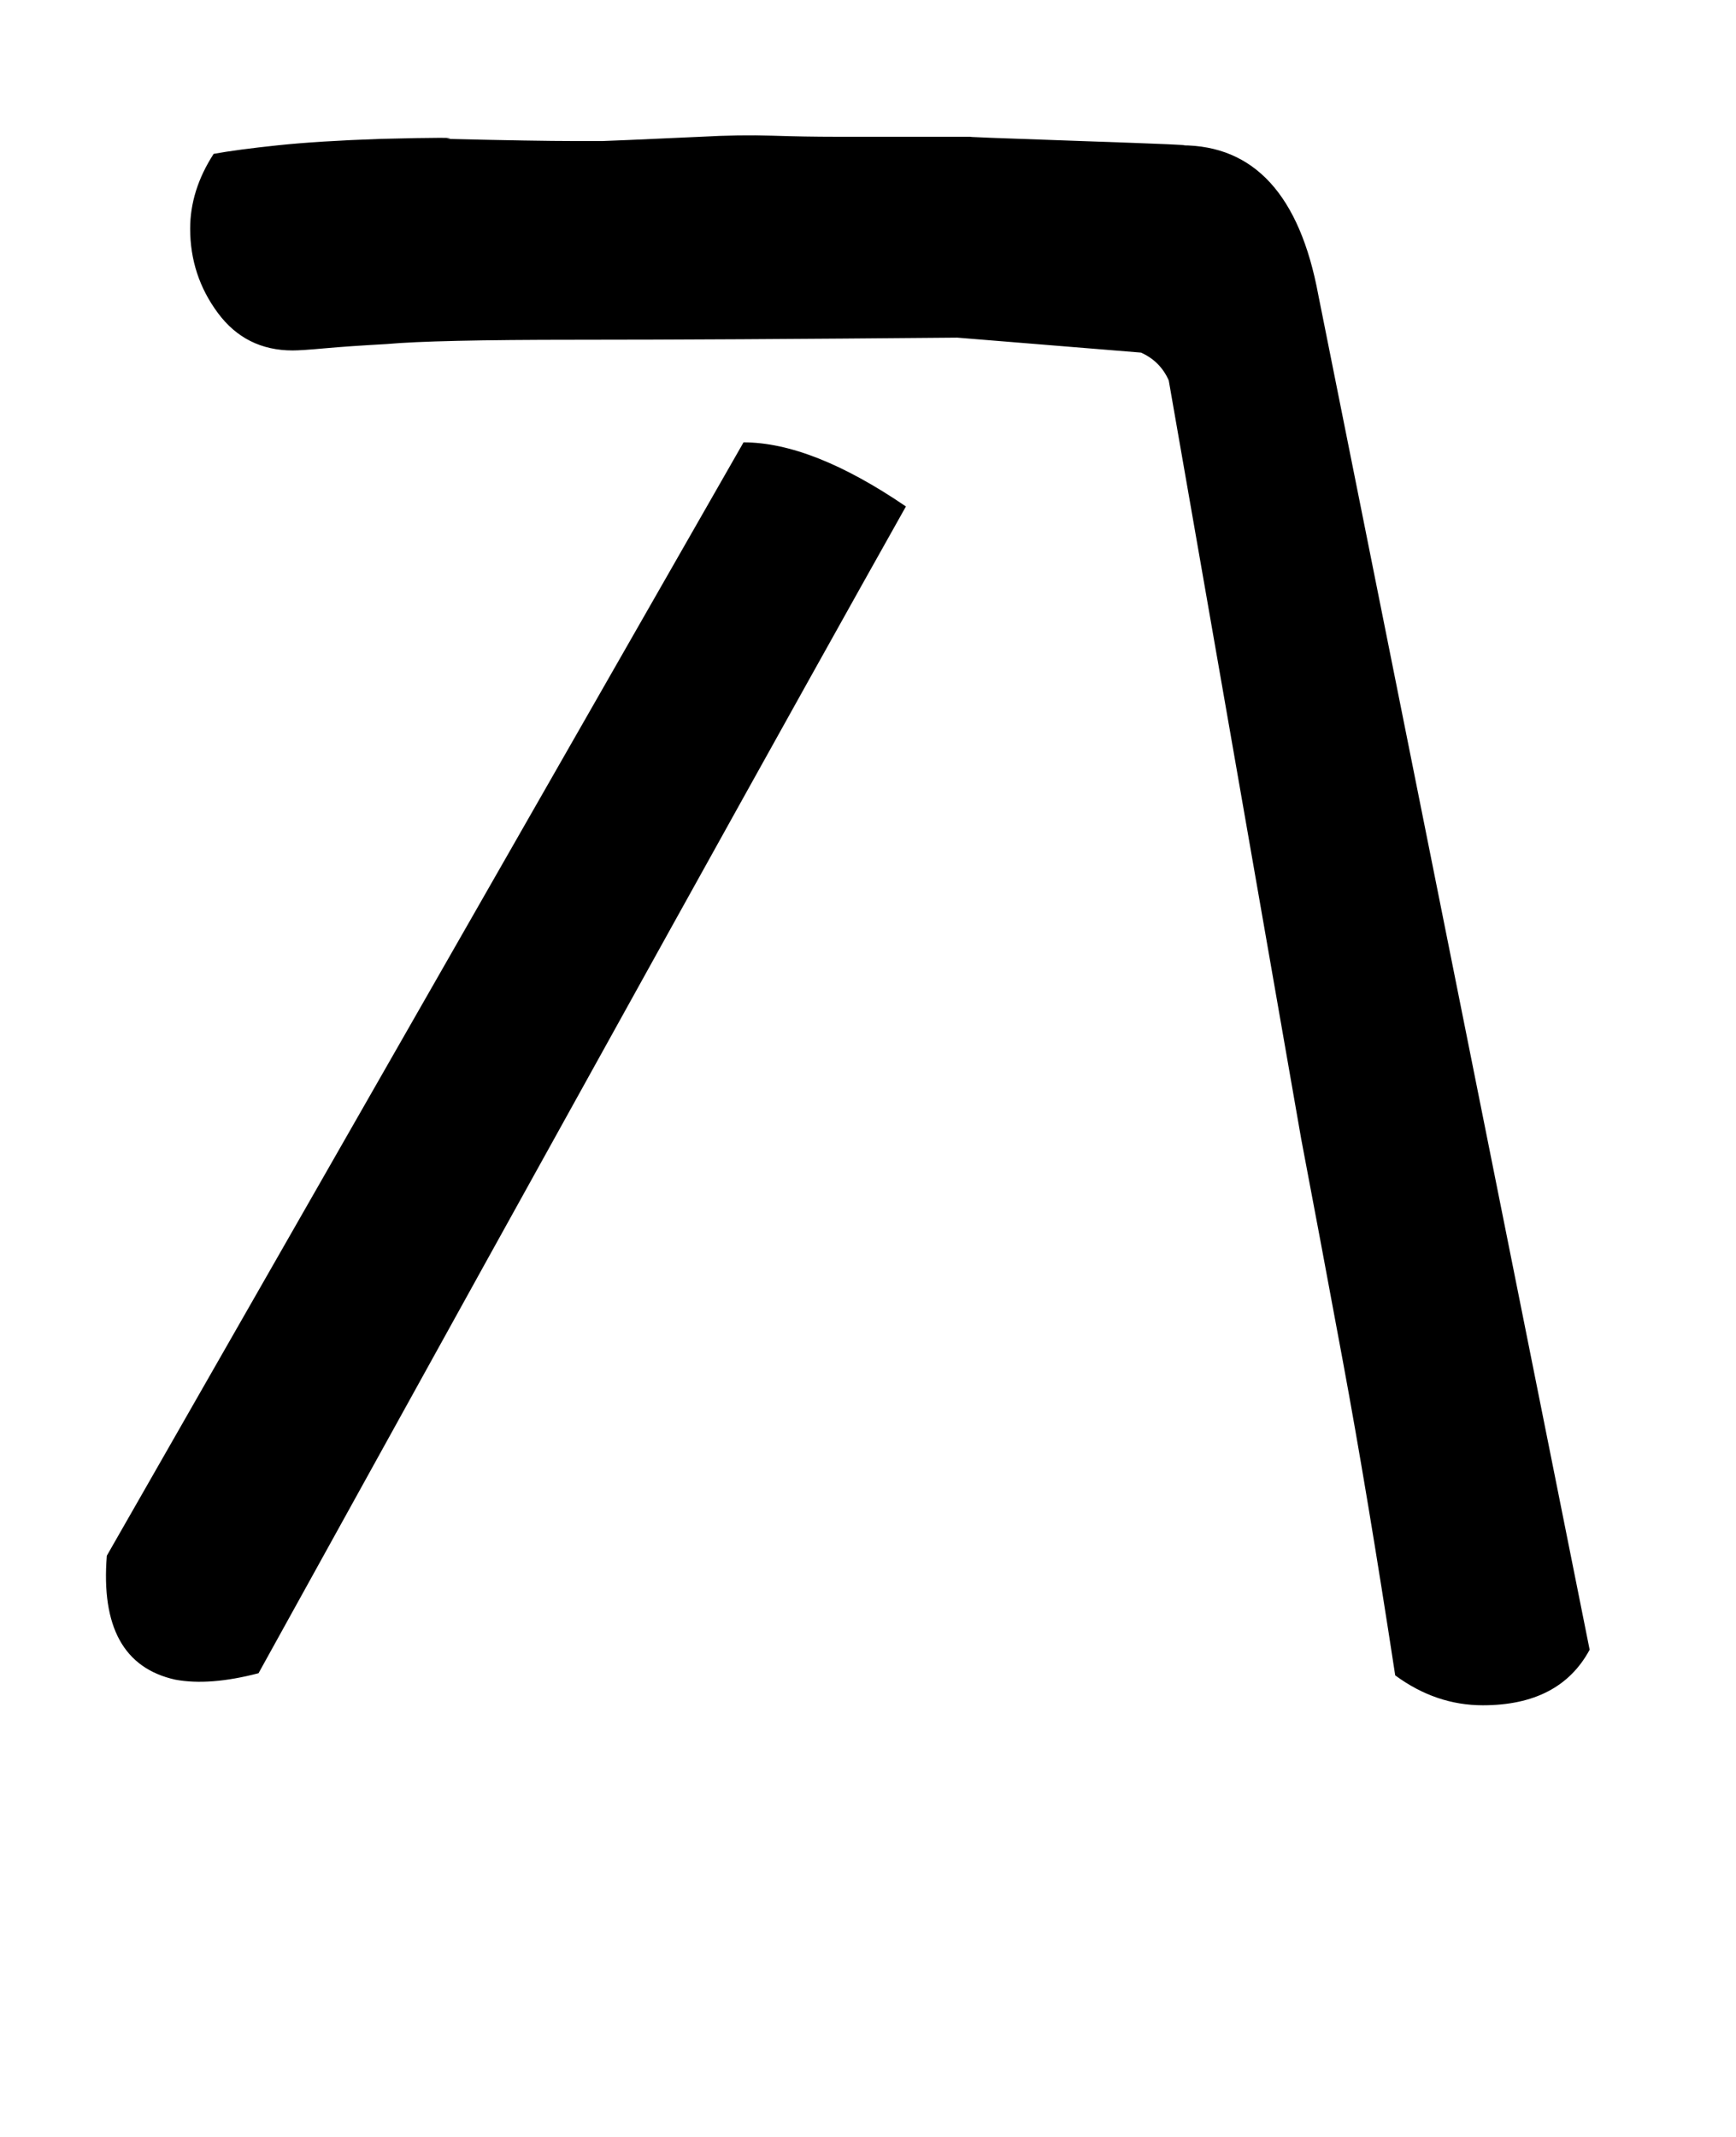
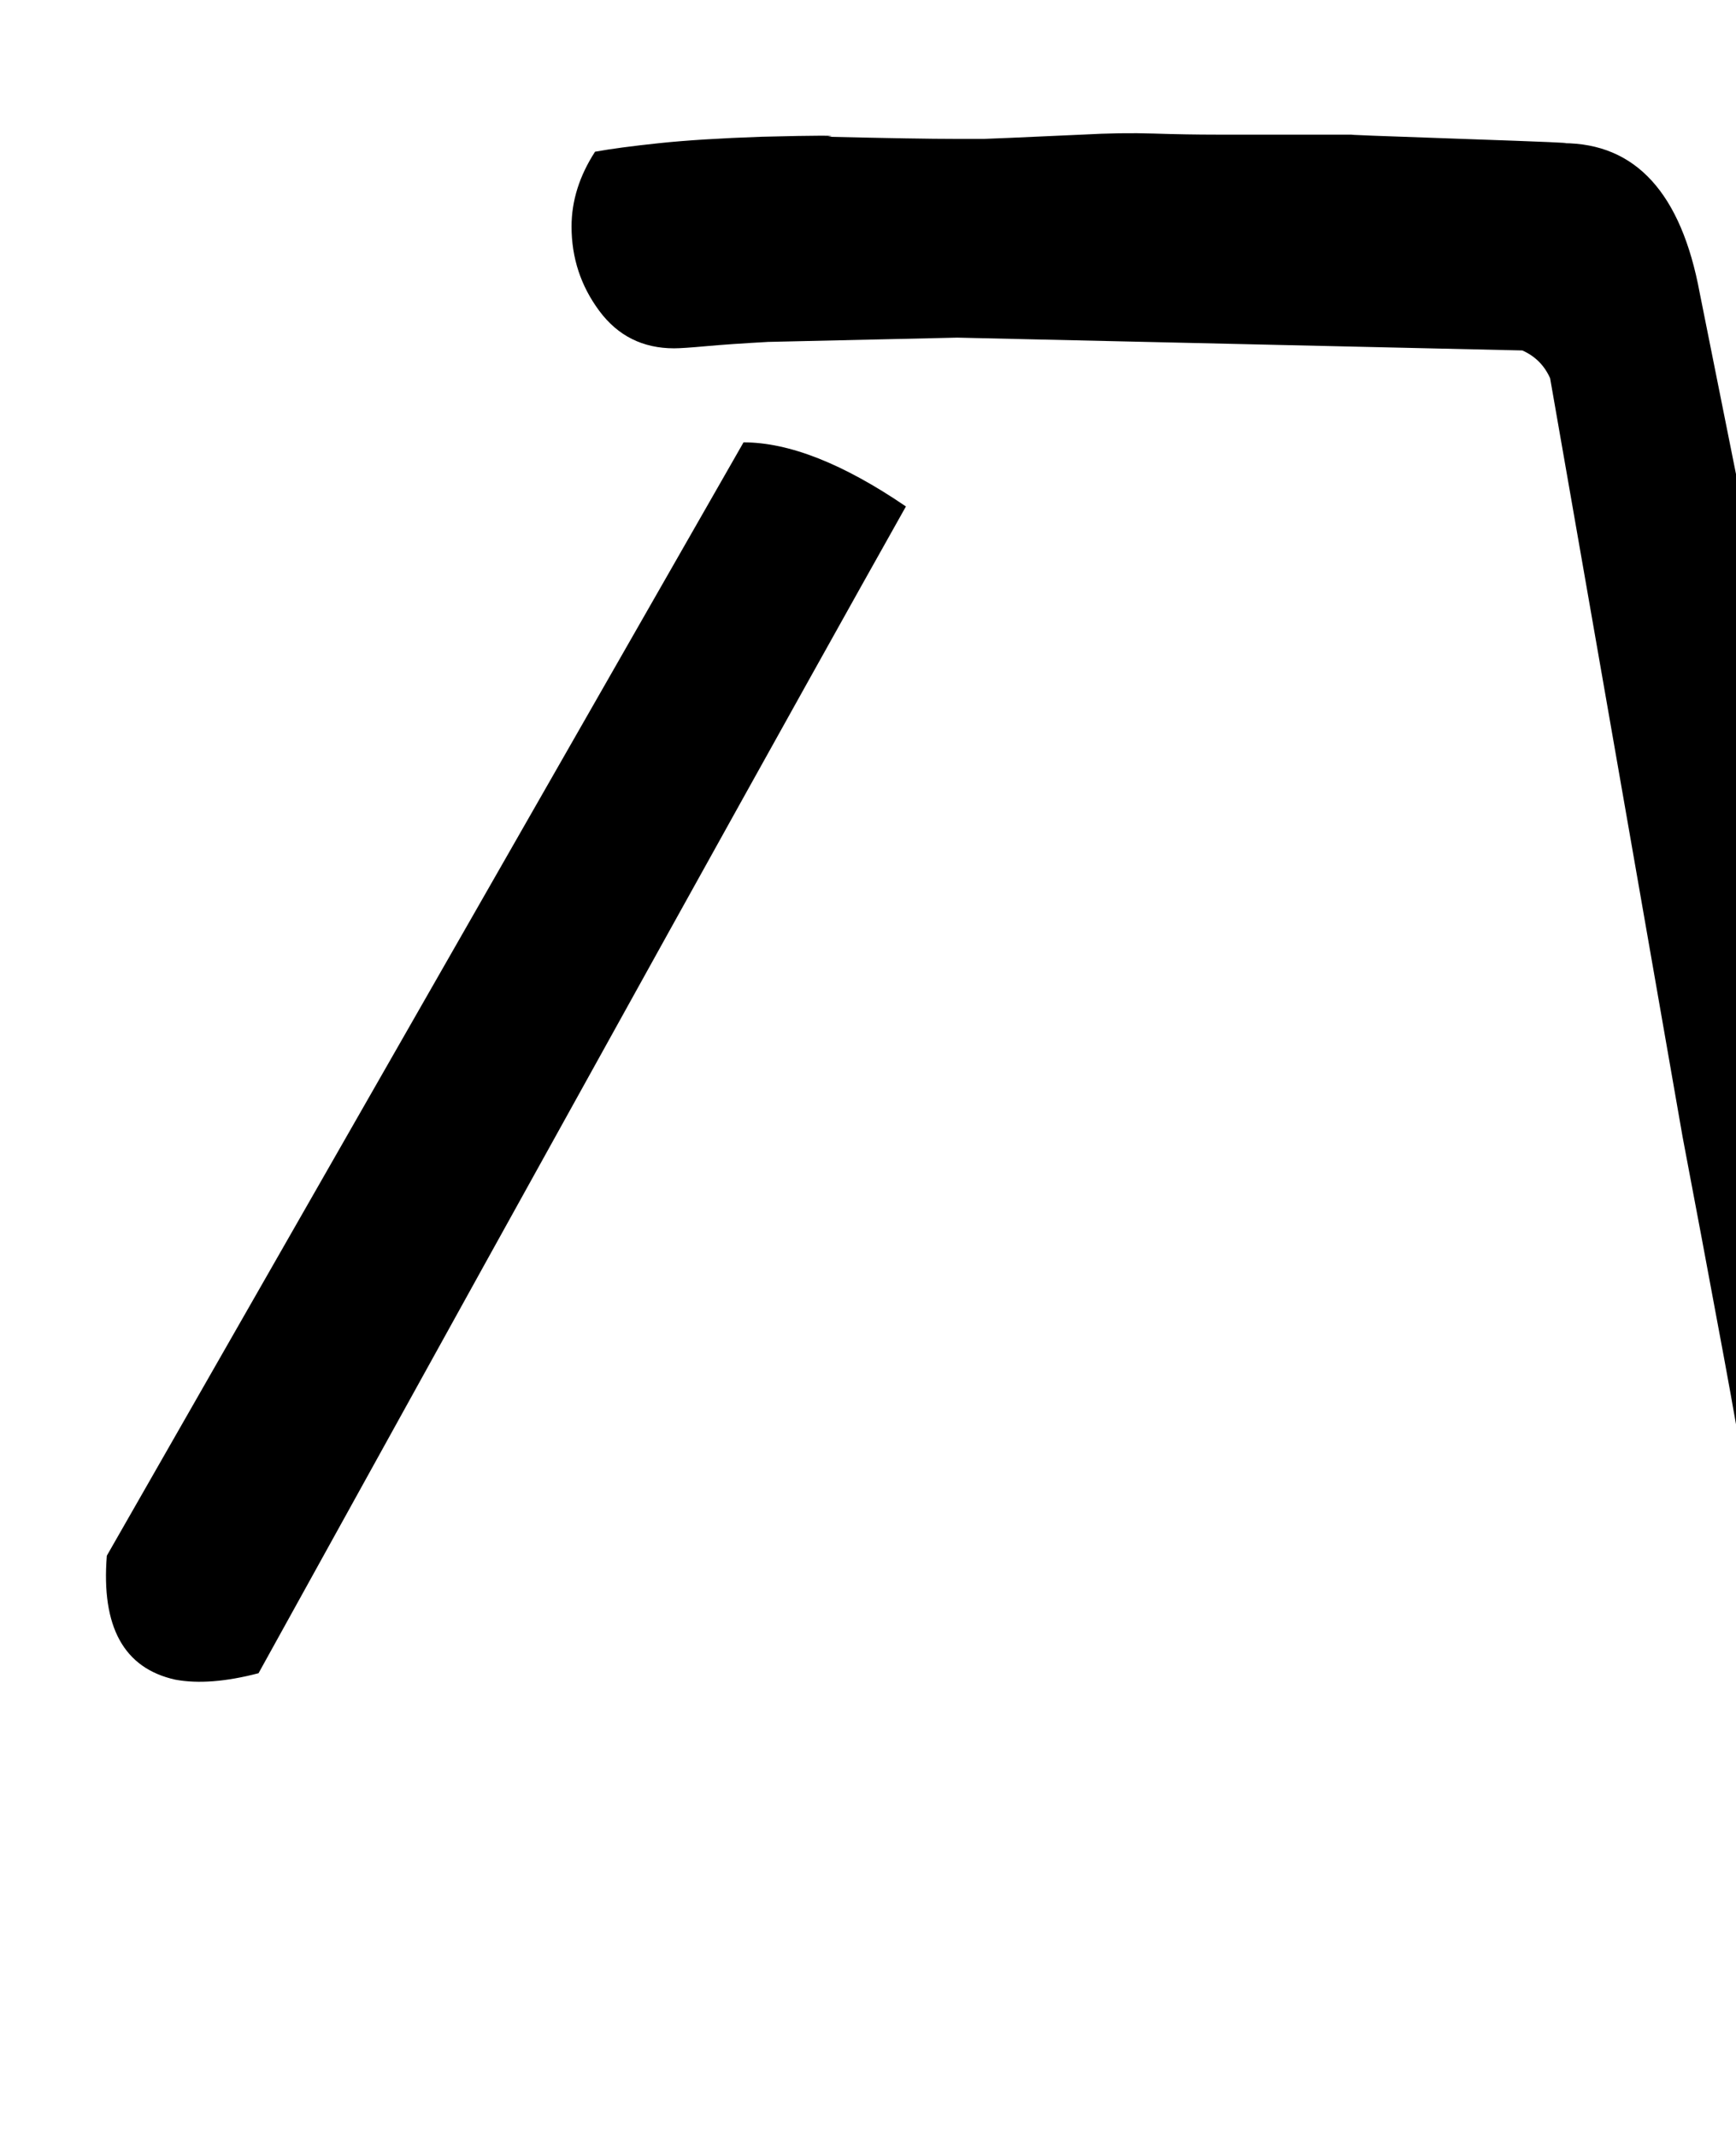
<svg xmlns="http://www.w3.org/2000/svg" version="1.1" width="26" height="32" viewBox="0 0 26 32">
  <title>colon</title>
-   <path d="M14.336 5.056q-3.584 0.032-5.712 0.032t-2.832 0.064q-0.576 0.032-0.928 0.064t-0.48 0.032q-0.704 0-1.12-0.56t-0.416-1.264q0-0.576 0.352-1.12 0.352-0.064 0.96-0.128t1.536-0.096q1.28-0.032 0.992 0 1.344 0.032 1.92 0.032t0.416 0q0.032 0 0.4-0.016t1.072-0.048q0.576-0.032 1.072-0.016t0.944 0.016h2.048q-0.128 0 0.288 0.016t1.344 0.048 1.296 0.048 0.208 0.016q1.632 0 2.048 2.24l4.064 20.288q-0.448 0.832-1.6 0.832-0.704 0-1.312-0.448-0.416-2.72-0.784-4.704t-0.624-3.328l-1.984-11.36q-0.128-0.288-0.416-0.416zM11.136 6.624q1.024 0 2.432 0.96-2.304 4.096-9.696 17.472-0.736 0.192-1.248 0.096-1.152-0.256-1.024-1.856z" />
+   <path d="M14.336 5.056t-2.832 0.064q-0.576 0.032-0.928 0.064t-0.48 0.032q-0.704 0-1.12-0.56t-0.416-1.264q0-0.576 0.352-1.12 0.352-0.064 0.96-0.128t1.536-0.096q1.28-0.032 0.992 0 1.344 0.032 1.92 0.032t0.416 0q0.032 0 0.4-0.016t1.072-0.048q0.576-0.032 1.072-0.016t0.944 0.016h2.048q-0.128 0 0.288 0.016t1.344 0.048 1.296 0.048 0.208 0.016q1.632 0 2.048 2.24l4.064 20.288q-0.448 0.832-1.6 0.832-0.704 0-1.312-0.448-0.416-2.72-0.784-4.704t-0.624-3.328l-1.984-11.36q-0.128-0.288-0.416-0.416zM11.136 6.624q1.024 0 2.432 0.96-2.304 4.096-9.696 17.472-0.736 0.192-1.248 0.096-1.152-0.256-1.024-1.856z" />
</svg>